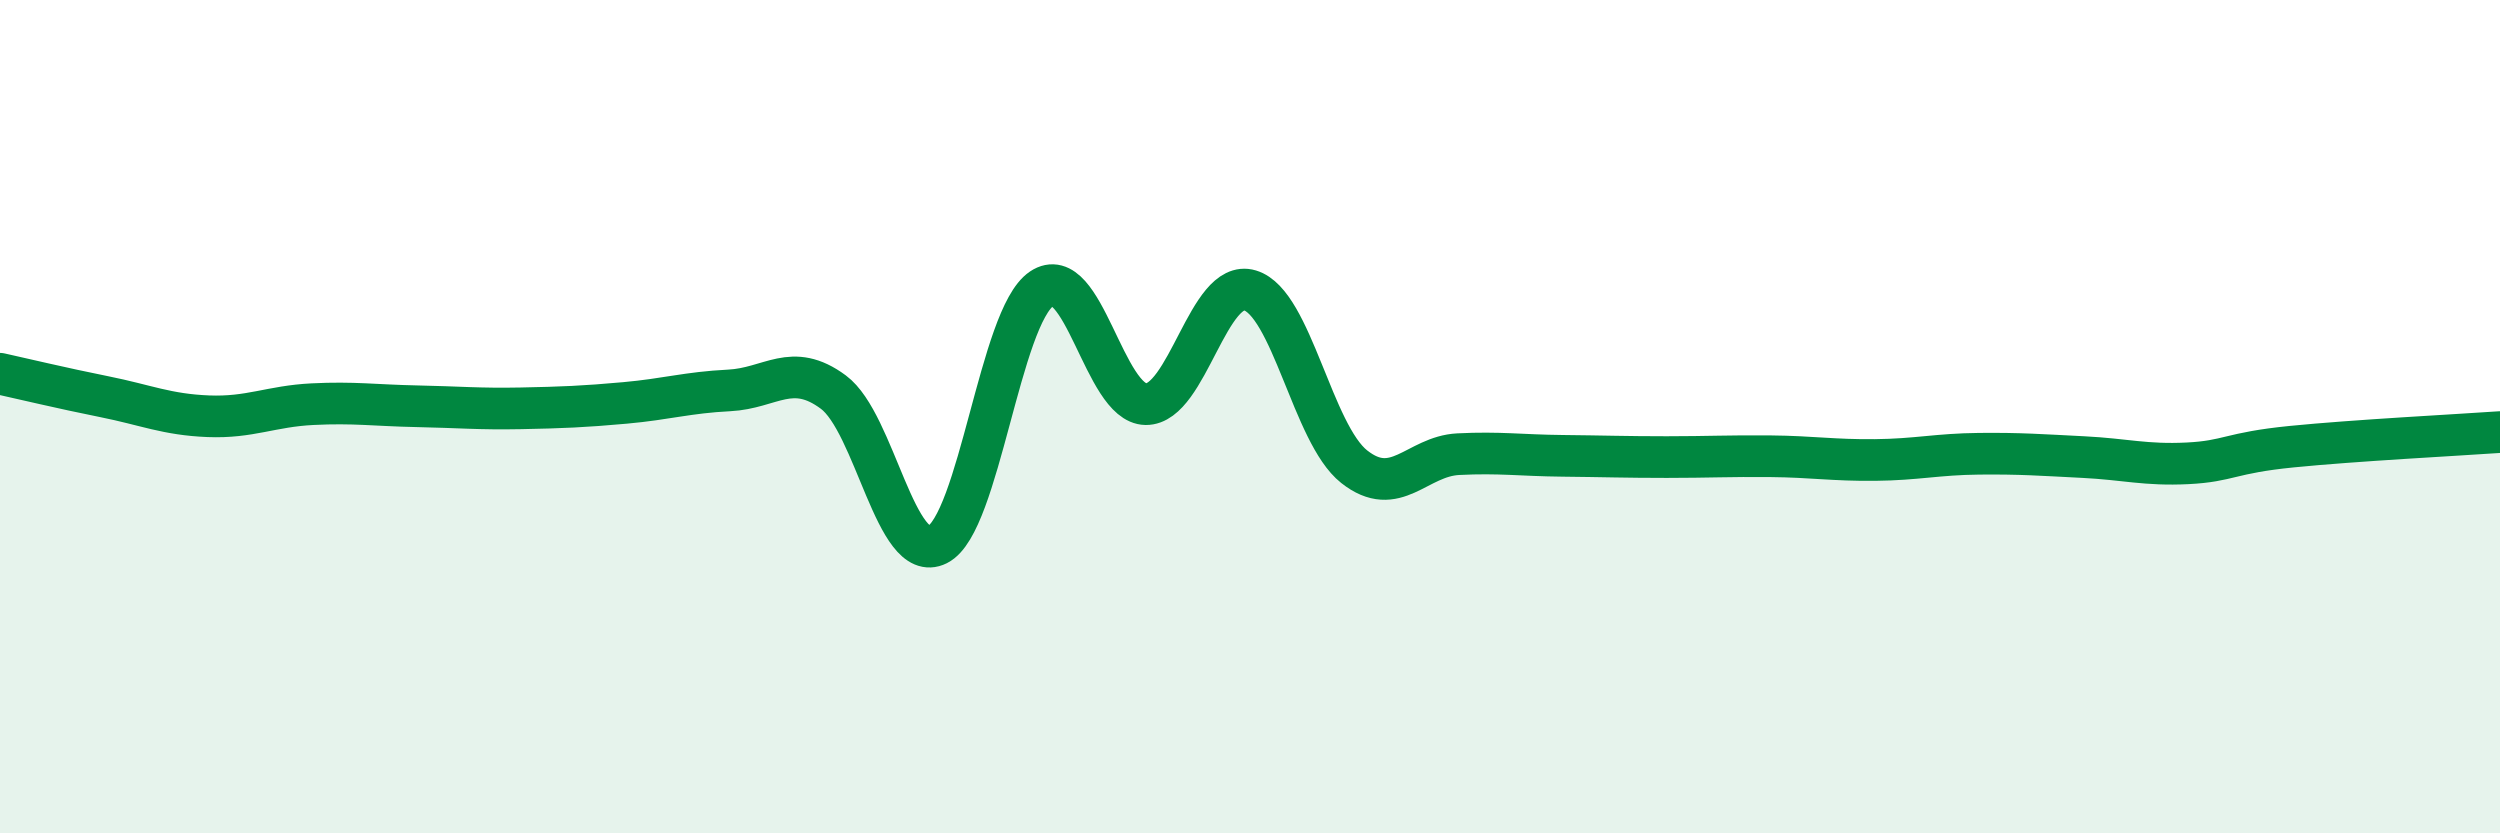
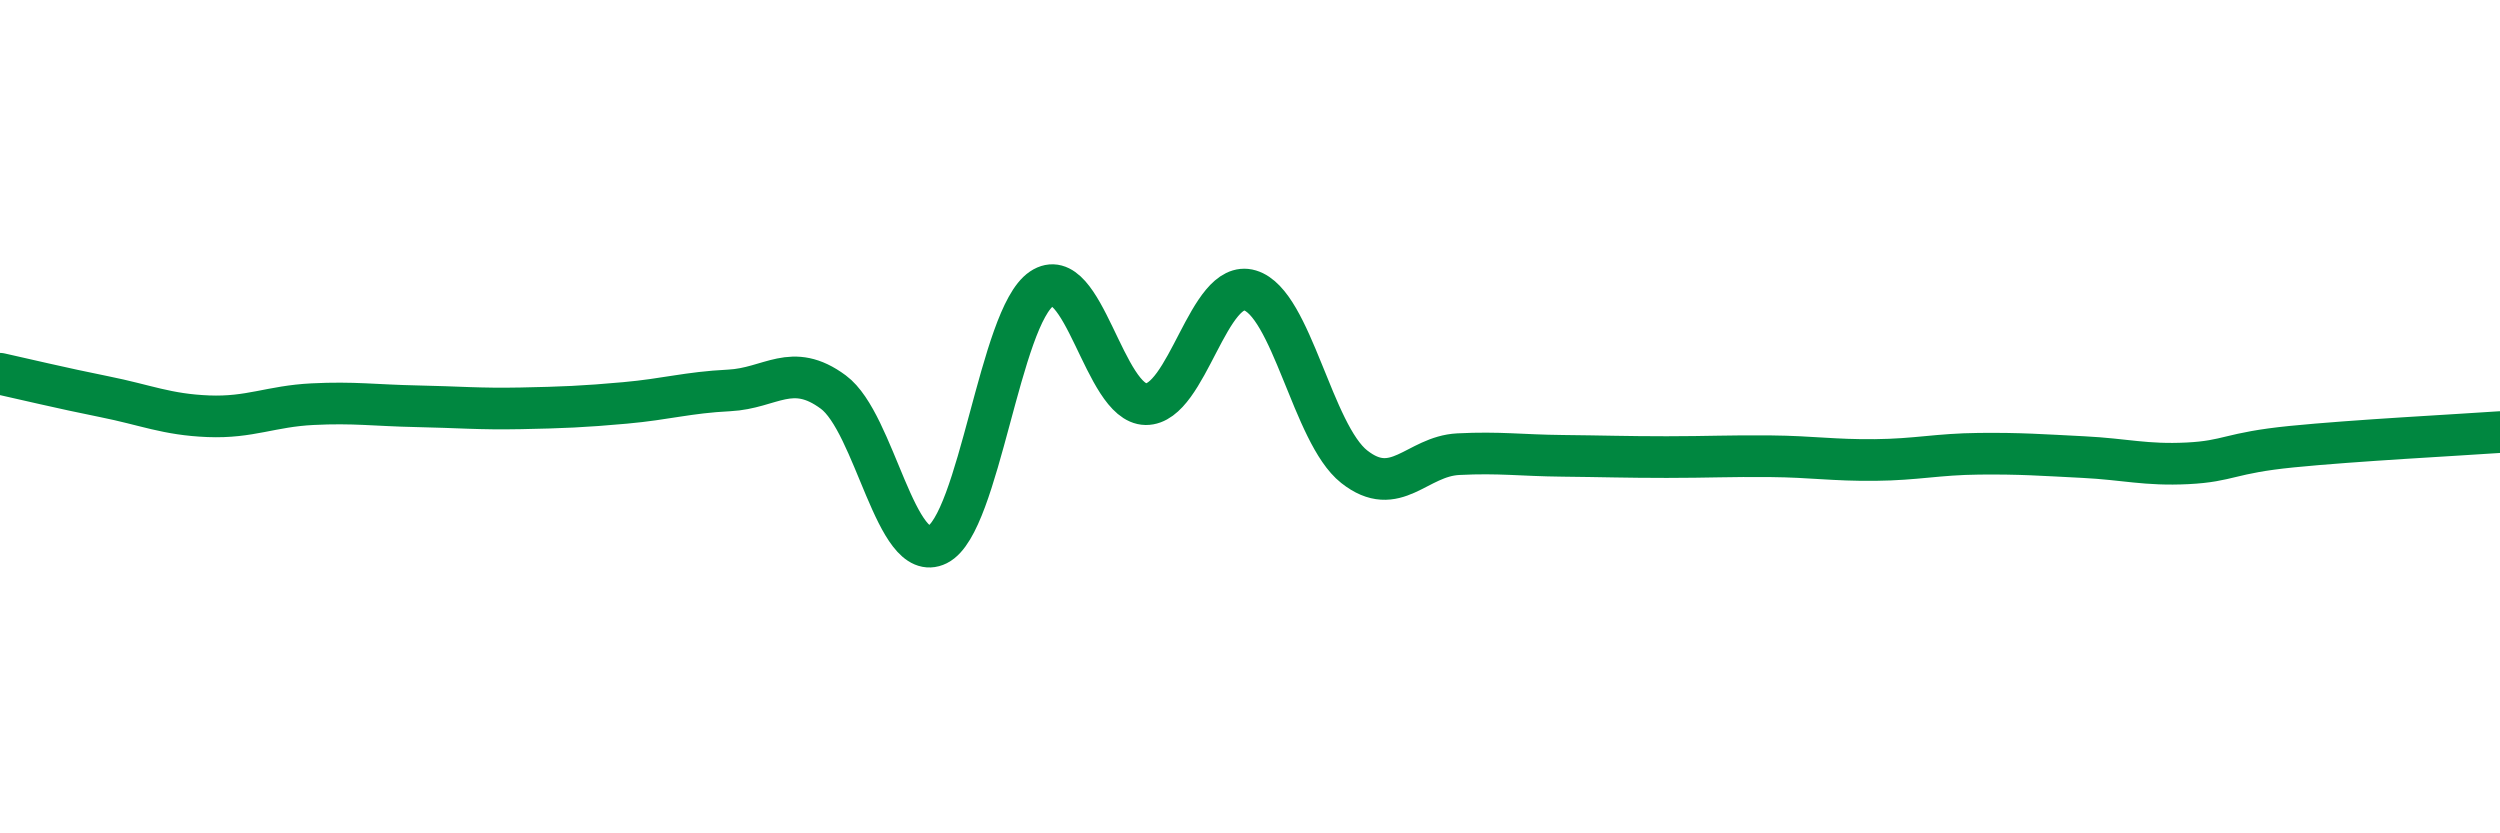
<svg xmlns="http://www.w3.org/2000/svg" width="60" height="20" viewBox="0 0 60 20">
-   <path d="M 0,8.97 C 0.5,9.08 1.5,9.32 2.5,9.52 C 3.5,9.72 4,9.95 5,9.99 C 6,10.03 6.5,9.75 7.5,9.7 C 8.5,9.65 9,9.73 10,9.75 C 11,9.77 11.5,9.82 12.5,9.8 C 13.5,9.78 14,9.76 15,9.67 C 16,9.58 16.5,9.42 17.5,9.37 C 18.5,9.32 19,8.67 20,9.41 C 21,10.15 21.5,13.57 22.5,13.07 C 23.5,12.57 24,7.6 25,6.93 C 26,6.26 26.5,9.69 27.5,9.7 C 28.5,9.71 29,6.67 30,6.97 C 31,7.27 31.5,10.41 32.5,11.2 C 33.5,11.99 34,10.95 35,10.9 C 36,10.85 36.5,10.93 37.5,10.94 C 38.5,10.95 39,10.97 40,10.97 C 41,10.97 41.5,10.94 42.5,10.95 C 43.5,10.96 44,11.05 45,11.04 C 46,11.03 46.5,10.9 47.5,10.89 C 48.5,10.88 49,10.92 50,10.97 C 51,11.02 51.5,11.17 52.5,11.12 C 53.5,11.07 53.5,10.87 55,10.72 C 56.5,10.57 59,10.44 60,10.37L60 20L0 20Z" fill="#008740" opacity="0.1" stroke-linecap="round" stroke-linejoin="round" />
  <path d="M 0,8.97 C 0.5,9.08 1.5,9.32 2.5,9.52 C 3.5,9.72 4,9.95 5,9.99 C 6,10.03 6.5,9.75 7.5,9.7 C 8.5,9.65 9,9.73 10,9.75 C 11,9.77 11.5,9.82 12.5,9.8 C 13.5,9.78 14,9.76 15,9.67 C 16,9.58 16.5,9.42 17.5,9.37 C 18.5,9.32 19,8.67 20,9.41 C 21,10.15 21.5,13.57 22.5,13.07 C 23.5,12.57 24,7.6 25,6.93 C 26,6.26 26.5,9.69 27.5,9.7 C 28.5,9.71 29,6.67 30,6.97 C 31,7.27 31.5,10.41 32.5,11.2 C 33.5,11.99 34,10.95 35,10.9 C 36,10.85 36.5,10.93 37.5,10.94 C 38.5,10.95 39,10.97 40,10.97 C 41,10.97 41.5,10.94 42.5,10.95 C 43.5,10.96 44,11.05 45,11.04 C 46,11.03 46.5,10.9 47.5,10.89 C 48.5,10.88 49,10.92 50,10.97 C 51,11.02 51.5,11.17 52.5,11.12 C 53.5,11.07 53.5,10.87 55,10.72 C 56.5,10.57 59,10.44 60,10.37" stroke="#008740" stroke-width="1" fill="none" stroke-linecap="round" stroke-linejoin="round" />
</svg>